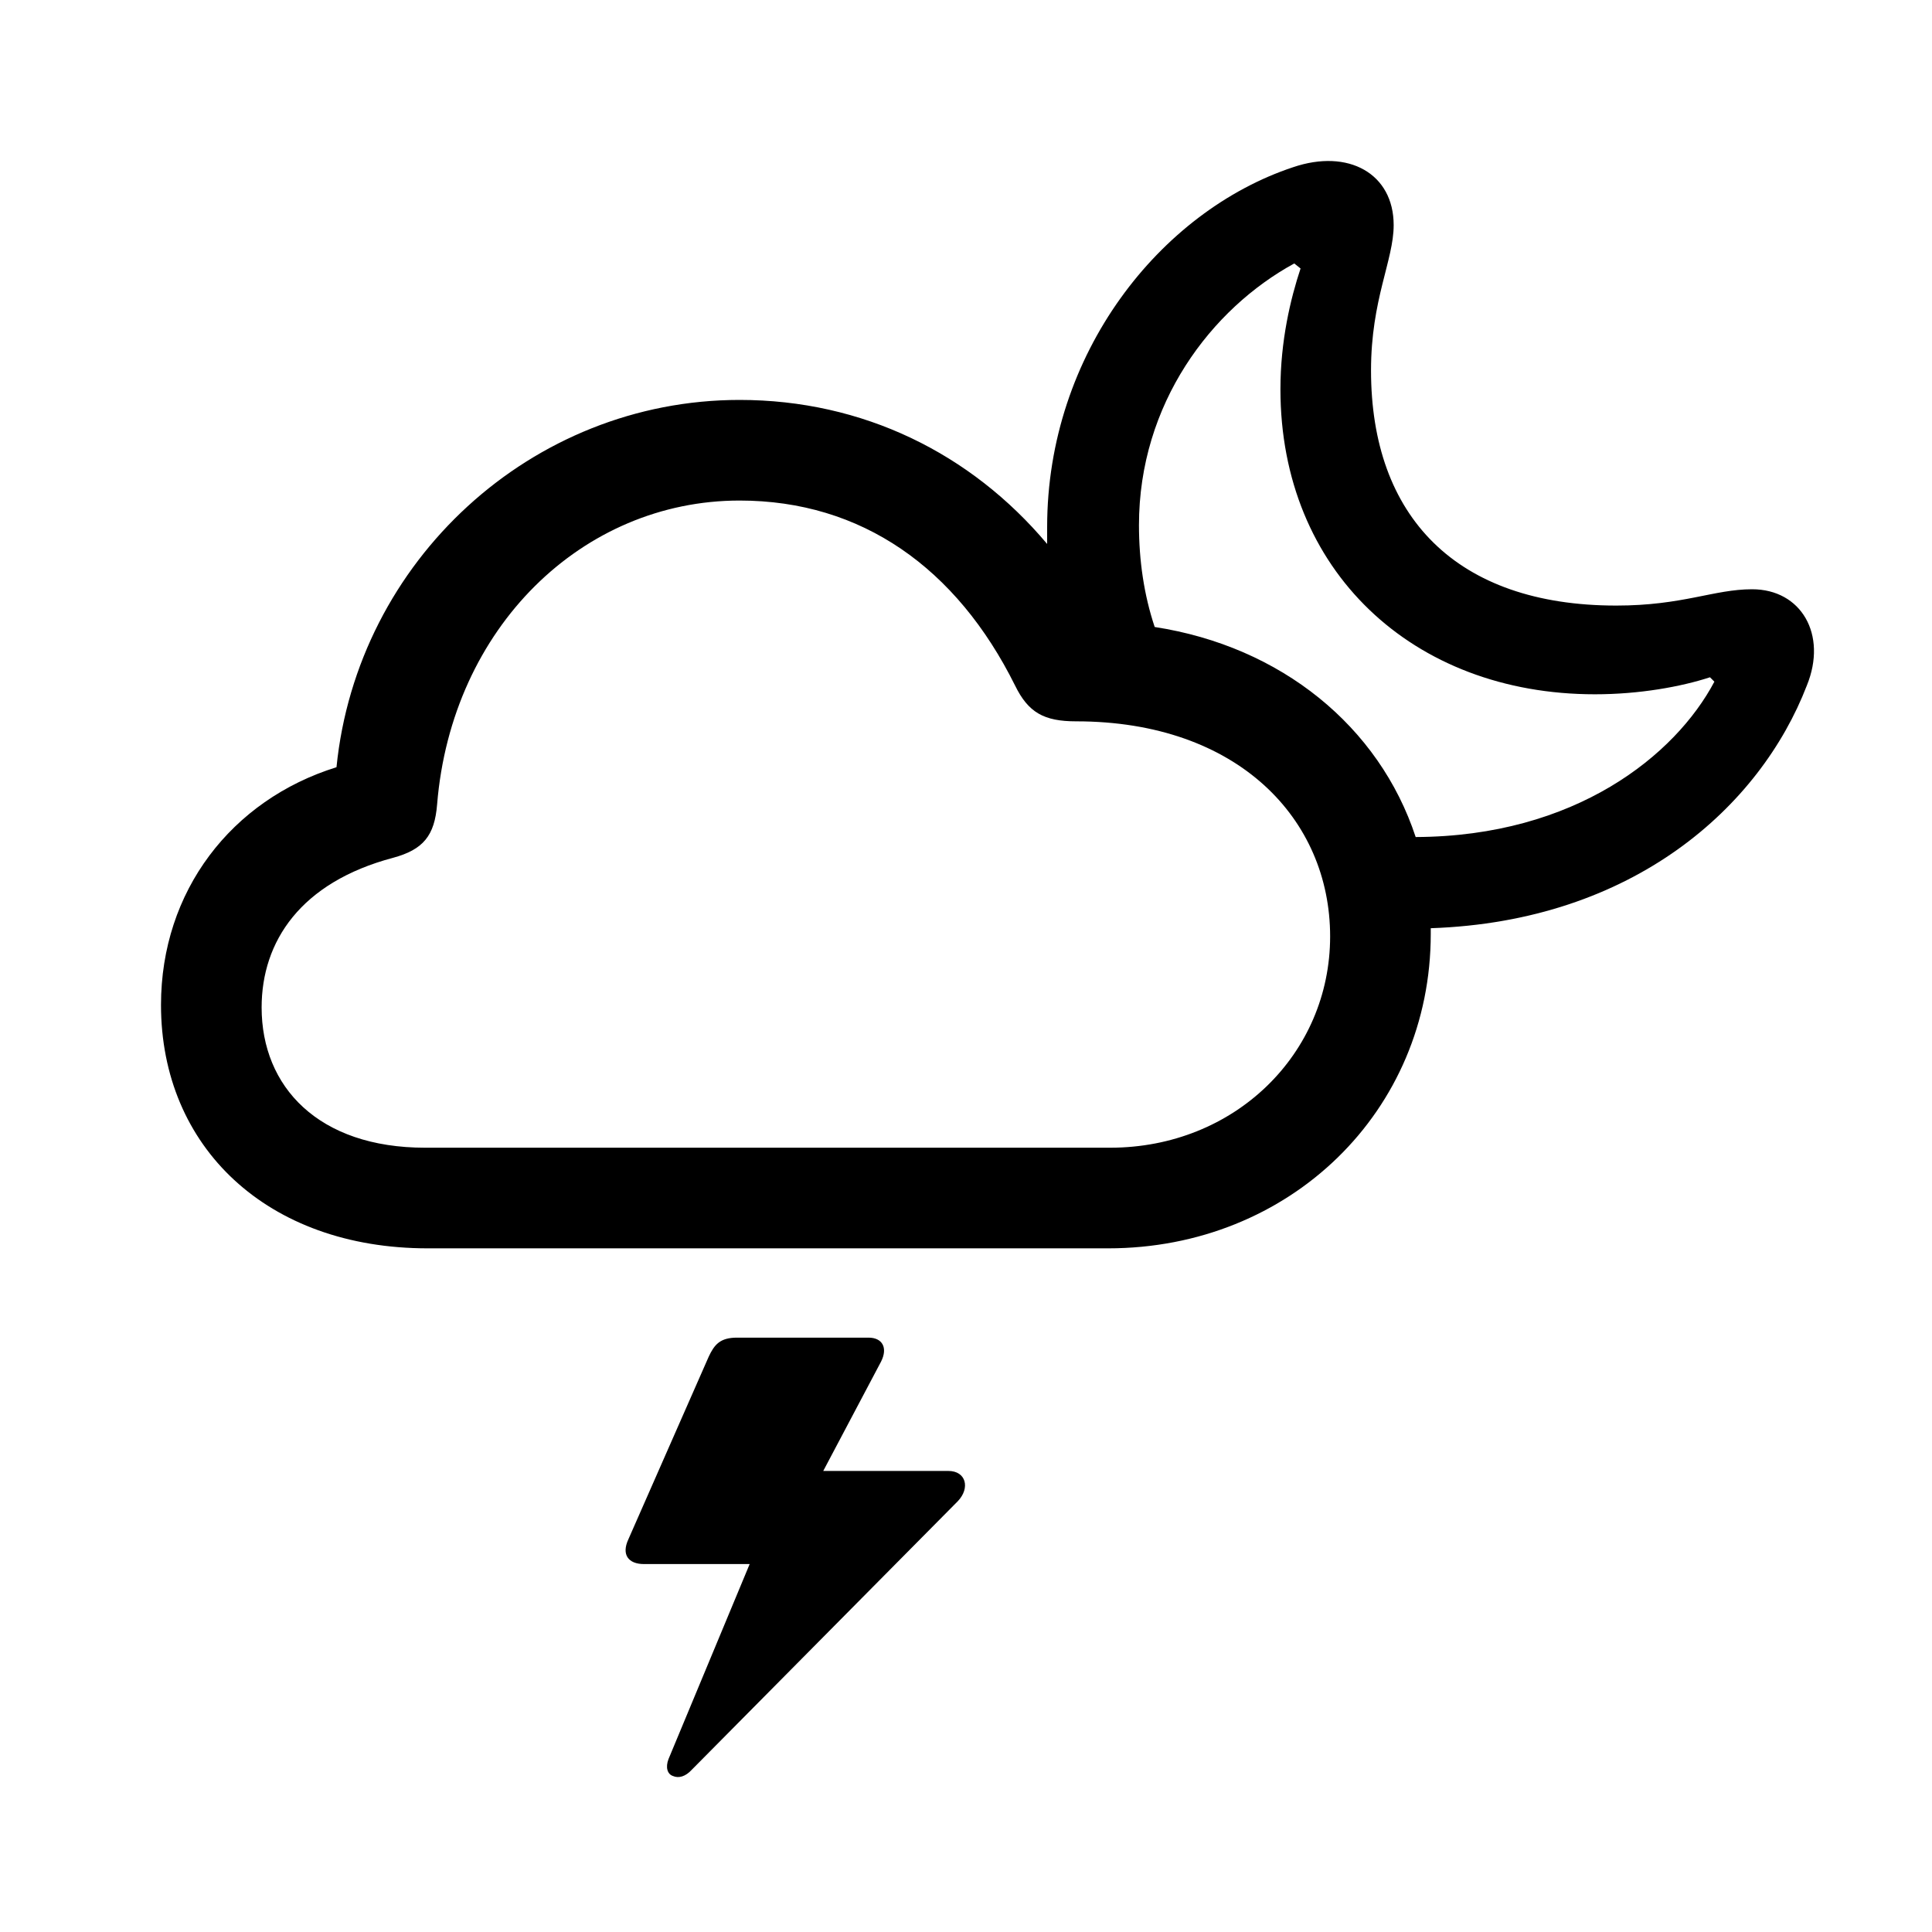
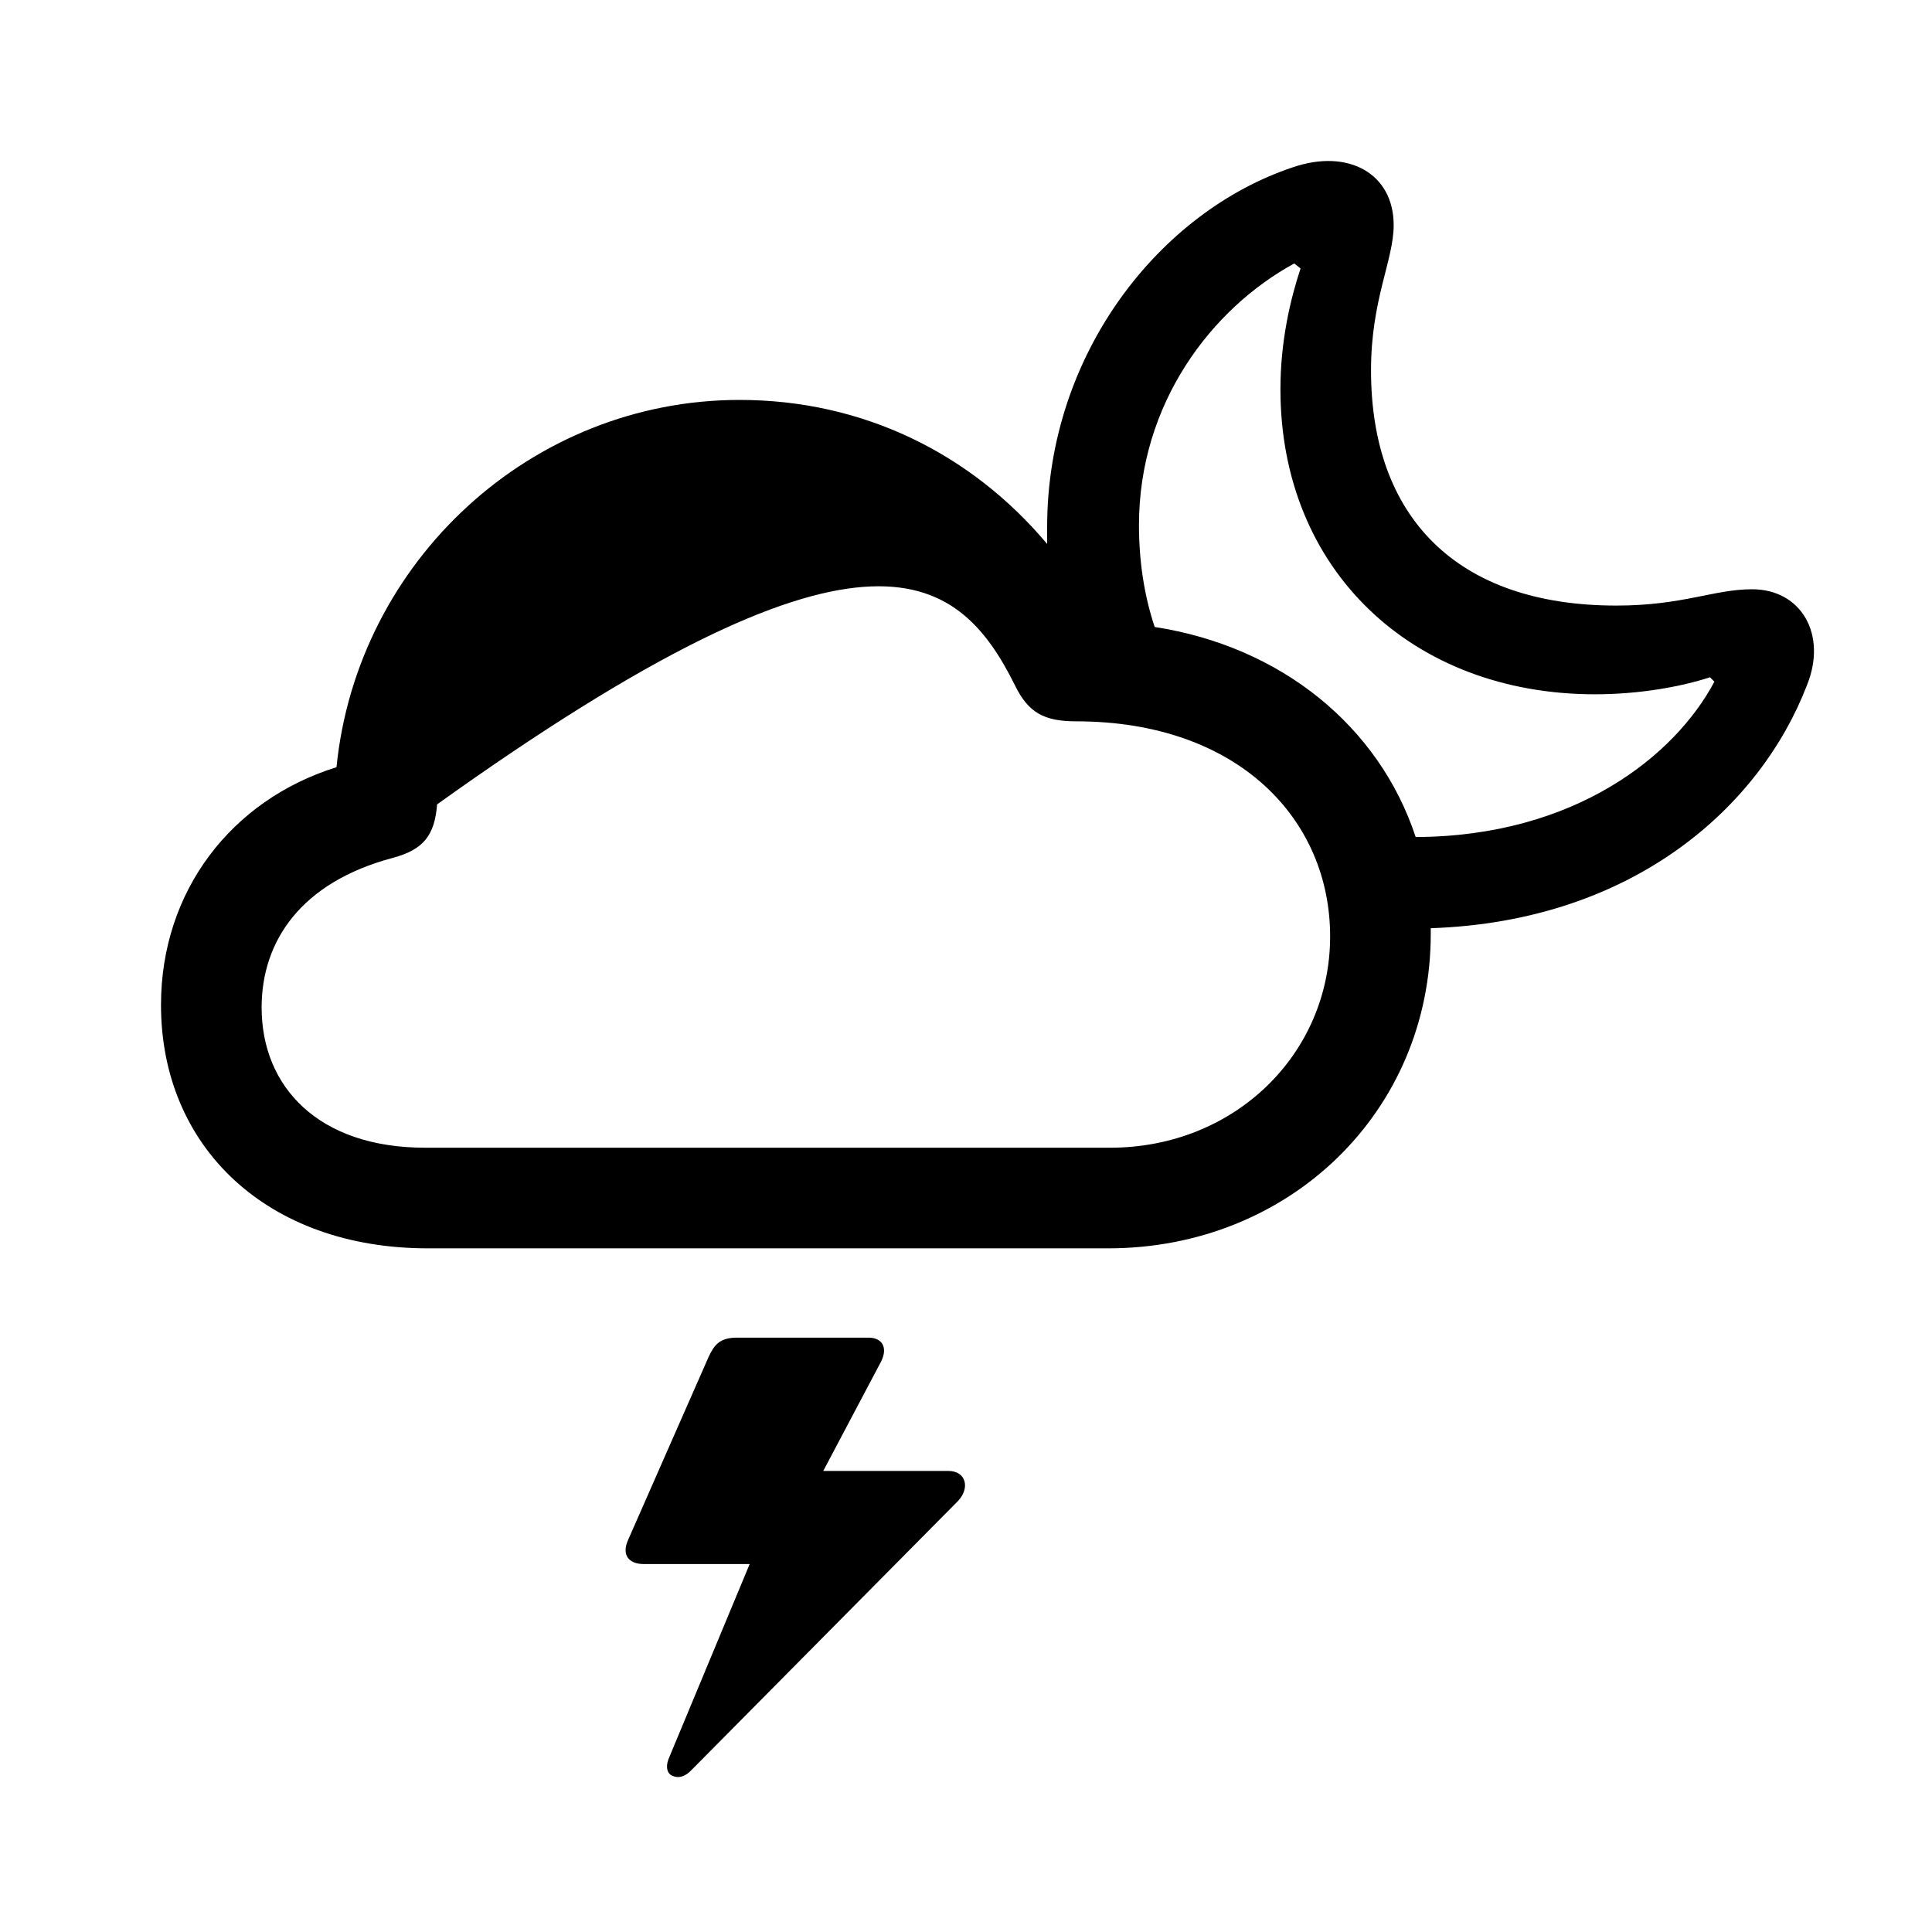
<svg xmlns="http://www.w3.org/2000/svg" width="36" height="36" viewBox="0 0 36 36" fill="none">
-   <path d="M7.969 23.261H20.648C24.035 23.261 26.66 20.706 26.66 17.402C26.66 17.366 26.66 17.331 26.66 17.296C30.445 17.167 32.801 15.023 33.668 12.773C34.055 11.823 33.562 10.98 32.648 10.98C31.934 10.98 31.359 11.284 30.117 11.284C27.129 11.284 25.547 9.62 25.547 6.902C25.547 5.577 25.969 4.851 25.969 4.195C25.969 3.234 25.125 2.765 24.094 3.116C21.621 3.937 19.512 6.585 19.512 9.82C19.512 9.925 19.512 10.03 19.512 10.136C18.094 8.448 16.078 7.452 13.781 7.452C9.902 7.452 6.656 10.452 6.27 14.296C4.312 14.905 3 16.605 3 18.726C3 21.374 4.98 23.261 7.969 23.261ZM21.223 9.784C21.223 7.523 22.57 5.753 24.117 4.909L24.234 5.003C24.047 5.566 23.859 6.351 23.859 7.253C23.859 10.628 26.32 12.937 29.719 12.937C30.551 12.937 31.324 12.796 31.863 12.62L31.945 12.702C31.219 14.073 29.355 15.585 26.379 15.597C25.699 13.534 23.871 12.046 21.516 11.683C21.316 11.085 21.223 10.441 21.223 9.784ZM7.922 21.386C5.93 21.386 4.875 20.249 4.875 18.773C4.875 17.542 5.602 16.441 7.324 15.984C7.887 15.831 8.098 15.573 8.145 14.988C8.414 11.695 10.852 9.327 13.781 9.327C16.055 9.327 17.824 10.581 18.914 12.773C19.16 13.277 19.453 13.441 20.051 13.441C23.074 13.441 24.785 15.269 24.785 17.448C24.785 19.64 23.004 21.386 20.684 21.386H7.922ZM17.672 27.409H15.34L16.418 25.37C16.547 25.113 16.441 24.925 16.184 24.925H13.734C13.418 24.925 13.312 25.054 13.207 25.277L11.707 28.687C11.578 28.968 11.707 29.144 12 29.144H13.969L12.457 32.777C12.398 32.929 12.434 33.058 12.539 33.093C12.645 33.14 12.773 33.105 12.891 32.976L17.848 27.972C18.082 27.726 18 27.409 17.672 27.409Z" fill="black" />
+   <path d="M7.969 23.261H20.648C24.035 23.261 26.66 20.706 26.66 17.402C26.66 17.366 26.66 17.331 26.66 17.296C30.445 17.167 32.801 15.023 33.668 12.773C34.055 11.823 33.562 10.98 32.648 10.98C31.934 10.98 31.359 11.284 30.117 11.284C27.129 11.284 25.547 9.62 25.547 6.902C25.547 5.577 25.969 4.851 25.969 4.195C25.969 3.234 25.125 2.765 24.094 3.116C21.621 3.937 19.512 6.585 19.512 9.82C19.512 9.925 19.512 10.03 19.512 10.136C18.094 8.448 16.078 7.452 13.781 7.452C9.902 7.452 6.656 10.452 6.27 14.296C4.312 14.905 3 16.605 3 18.726C3 21.374 4.98 23.261 7.969 23.261ZM21.223 9.784C21.223 7.523 22.57 5.753 24.117 4.909L24.234 5.003C24.047 5.566 23.859 6.351 23.859 7.253C23.859 10.628 26.32 12.937 29.719 12.937C30.551 12.937 31.324 12.796 31.863 12.62L31.945 12.702C31.219 14.073 29.355 15.585 26.379 15.597C25.699 13.534 23.871 12.046 21.516 11.683C21.316 11.085 21.223 10.441 21.223 9.784ZM7.922 21.386C5.93 21.386 4.875 20.249 4.875 18.773C4.875 17.542 5.602 16.441 7.324 15.984C7.887 15.831 8.098 15.573 8.145 14.988C16.055 9.327 17.824 10.581 18.914 12.773C19.16 13.277 19.453 13.441 20.051 13.441C23.074 13.441 24.785 15.269 24.785 17.448C24.785 19.64 23.004 21.386 20.684 21.386H7.922ZM17.672 27.409H15.34L16.418 25.37C16.547 25.113 16.441 24.925 16.184 24.925H13.734C13.418 24.925 13.312 25.054 13.207 25.277L11.707 28.687C11.578 28.968 11.707 29.144 12 29.144H13.969L12.457 32.777C12.398 32.929 12.434 33.058 12.539 33.093C12.645 33.14 12.773 33.105 12.891 32.976L17.848 27.972C18.082 27.726 18 27.409 17.672 27.409Z" fill="black" />
</svg>